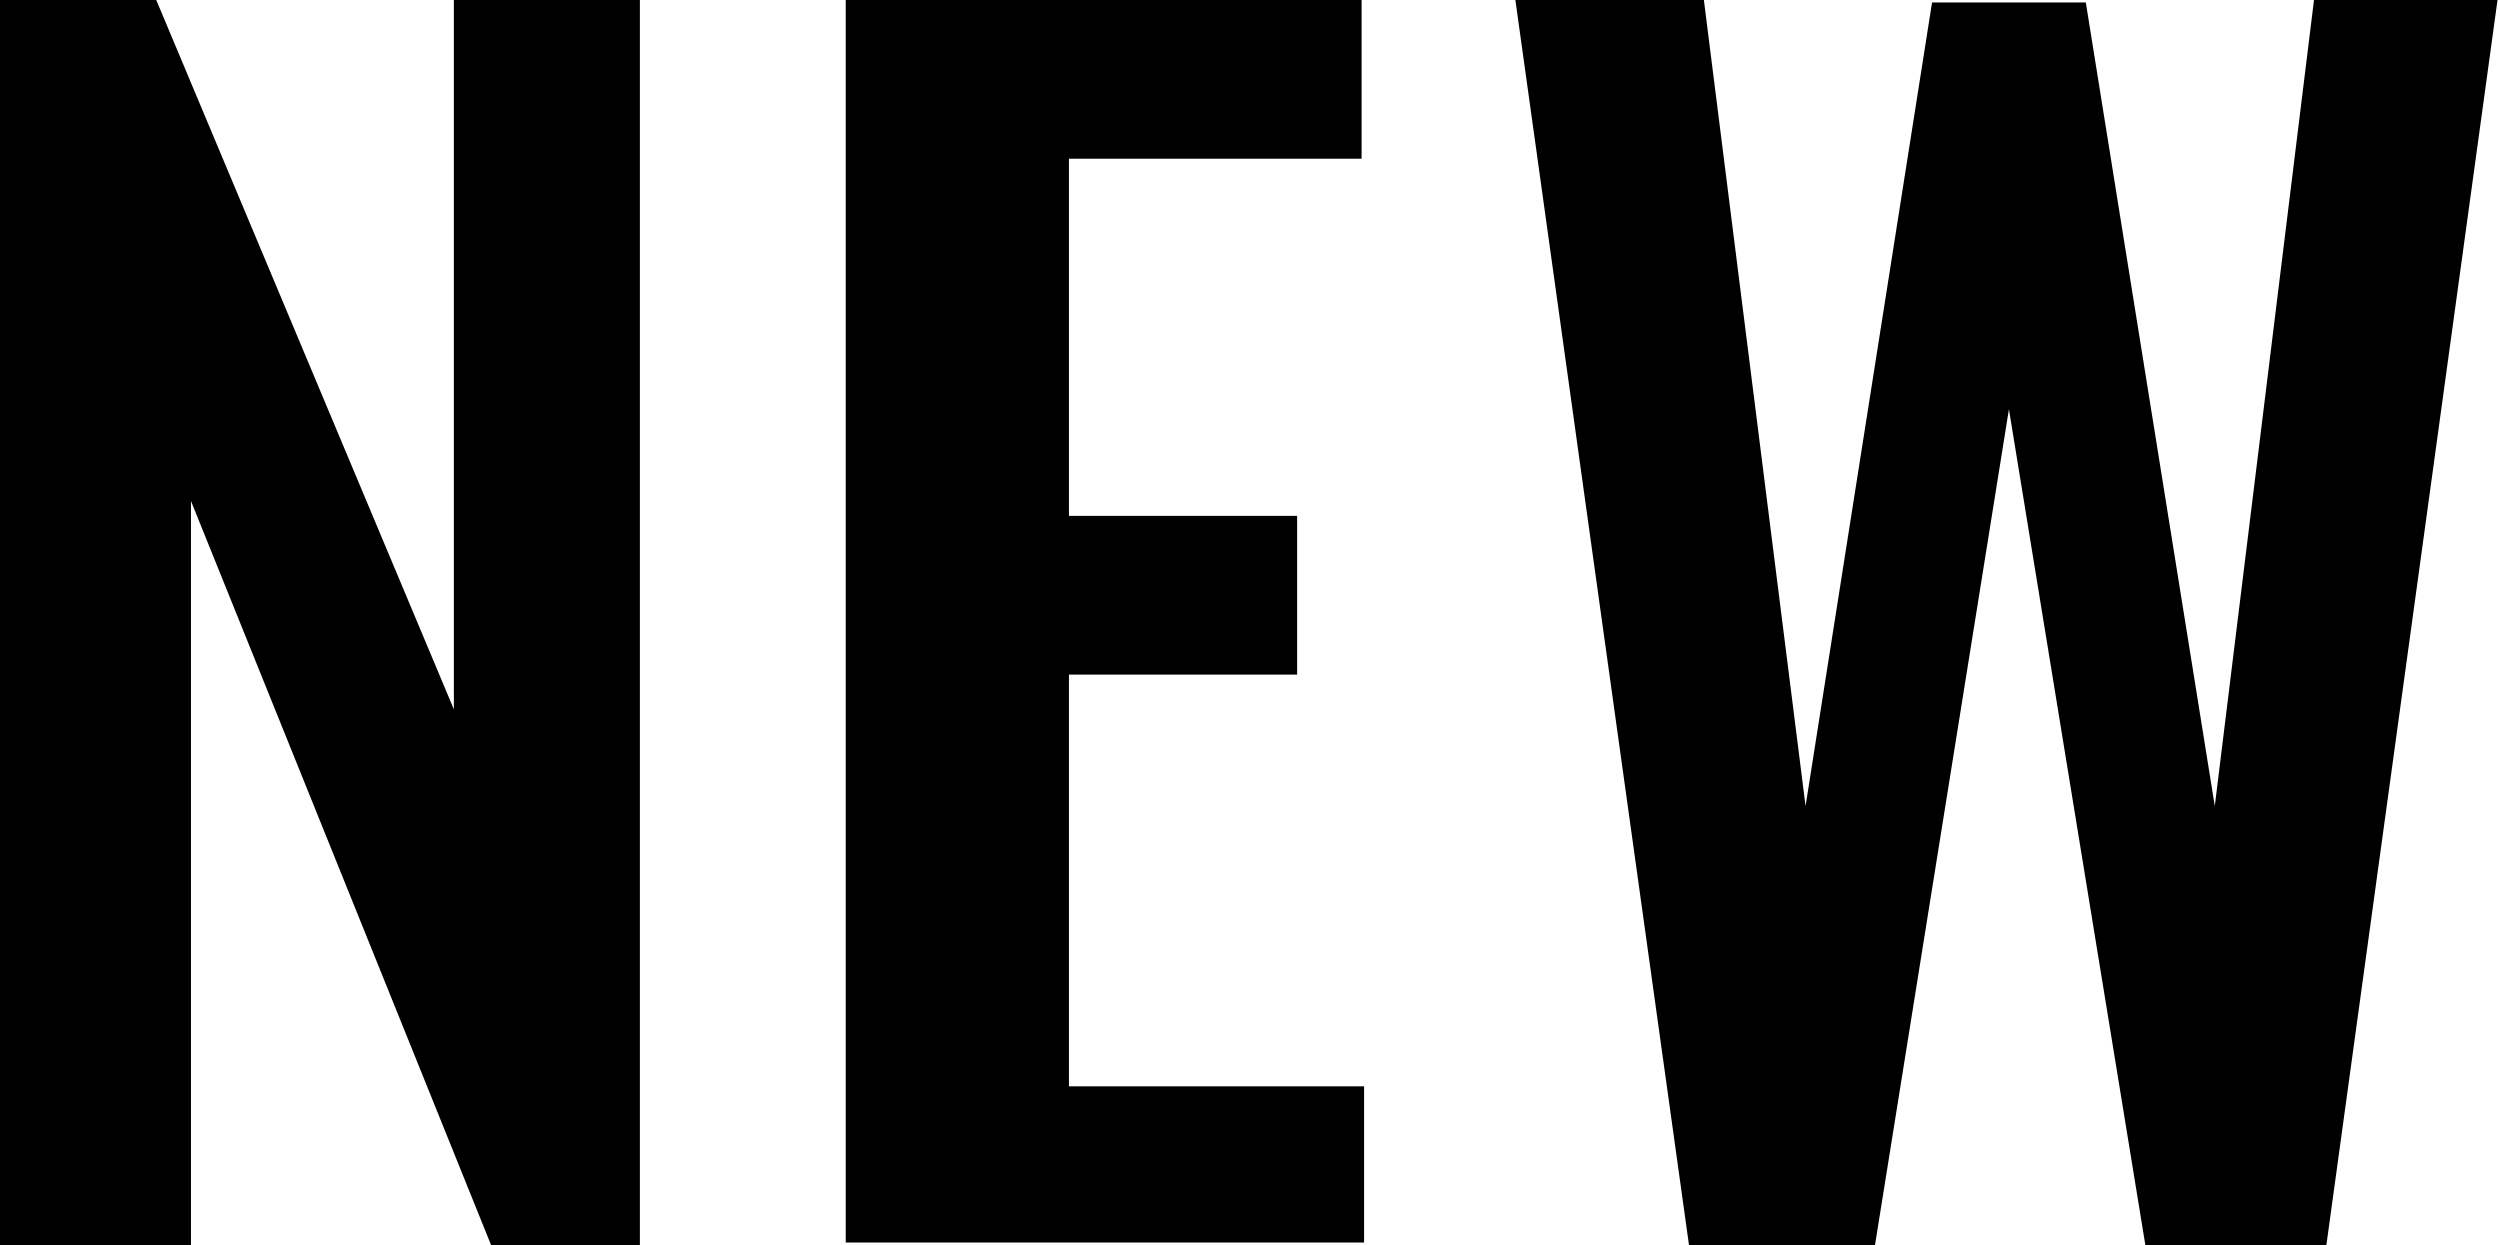
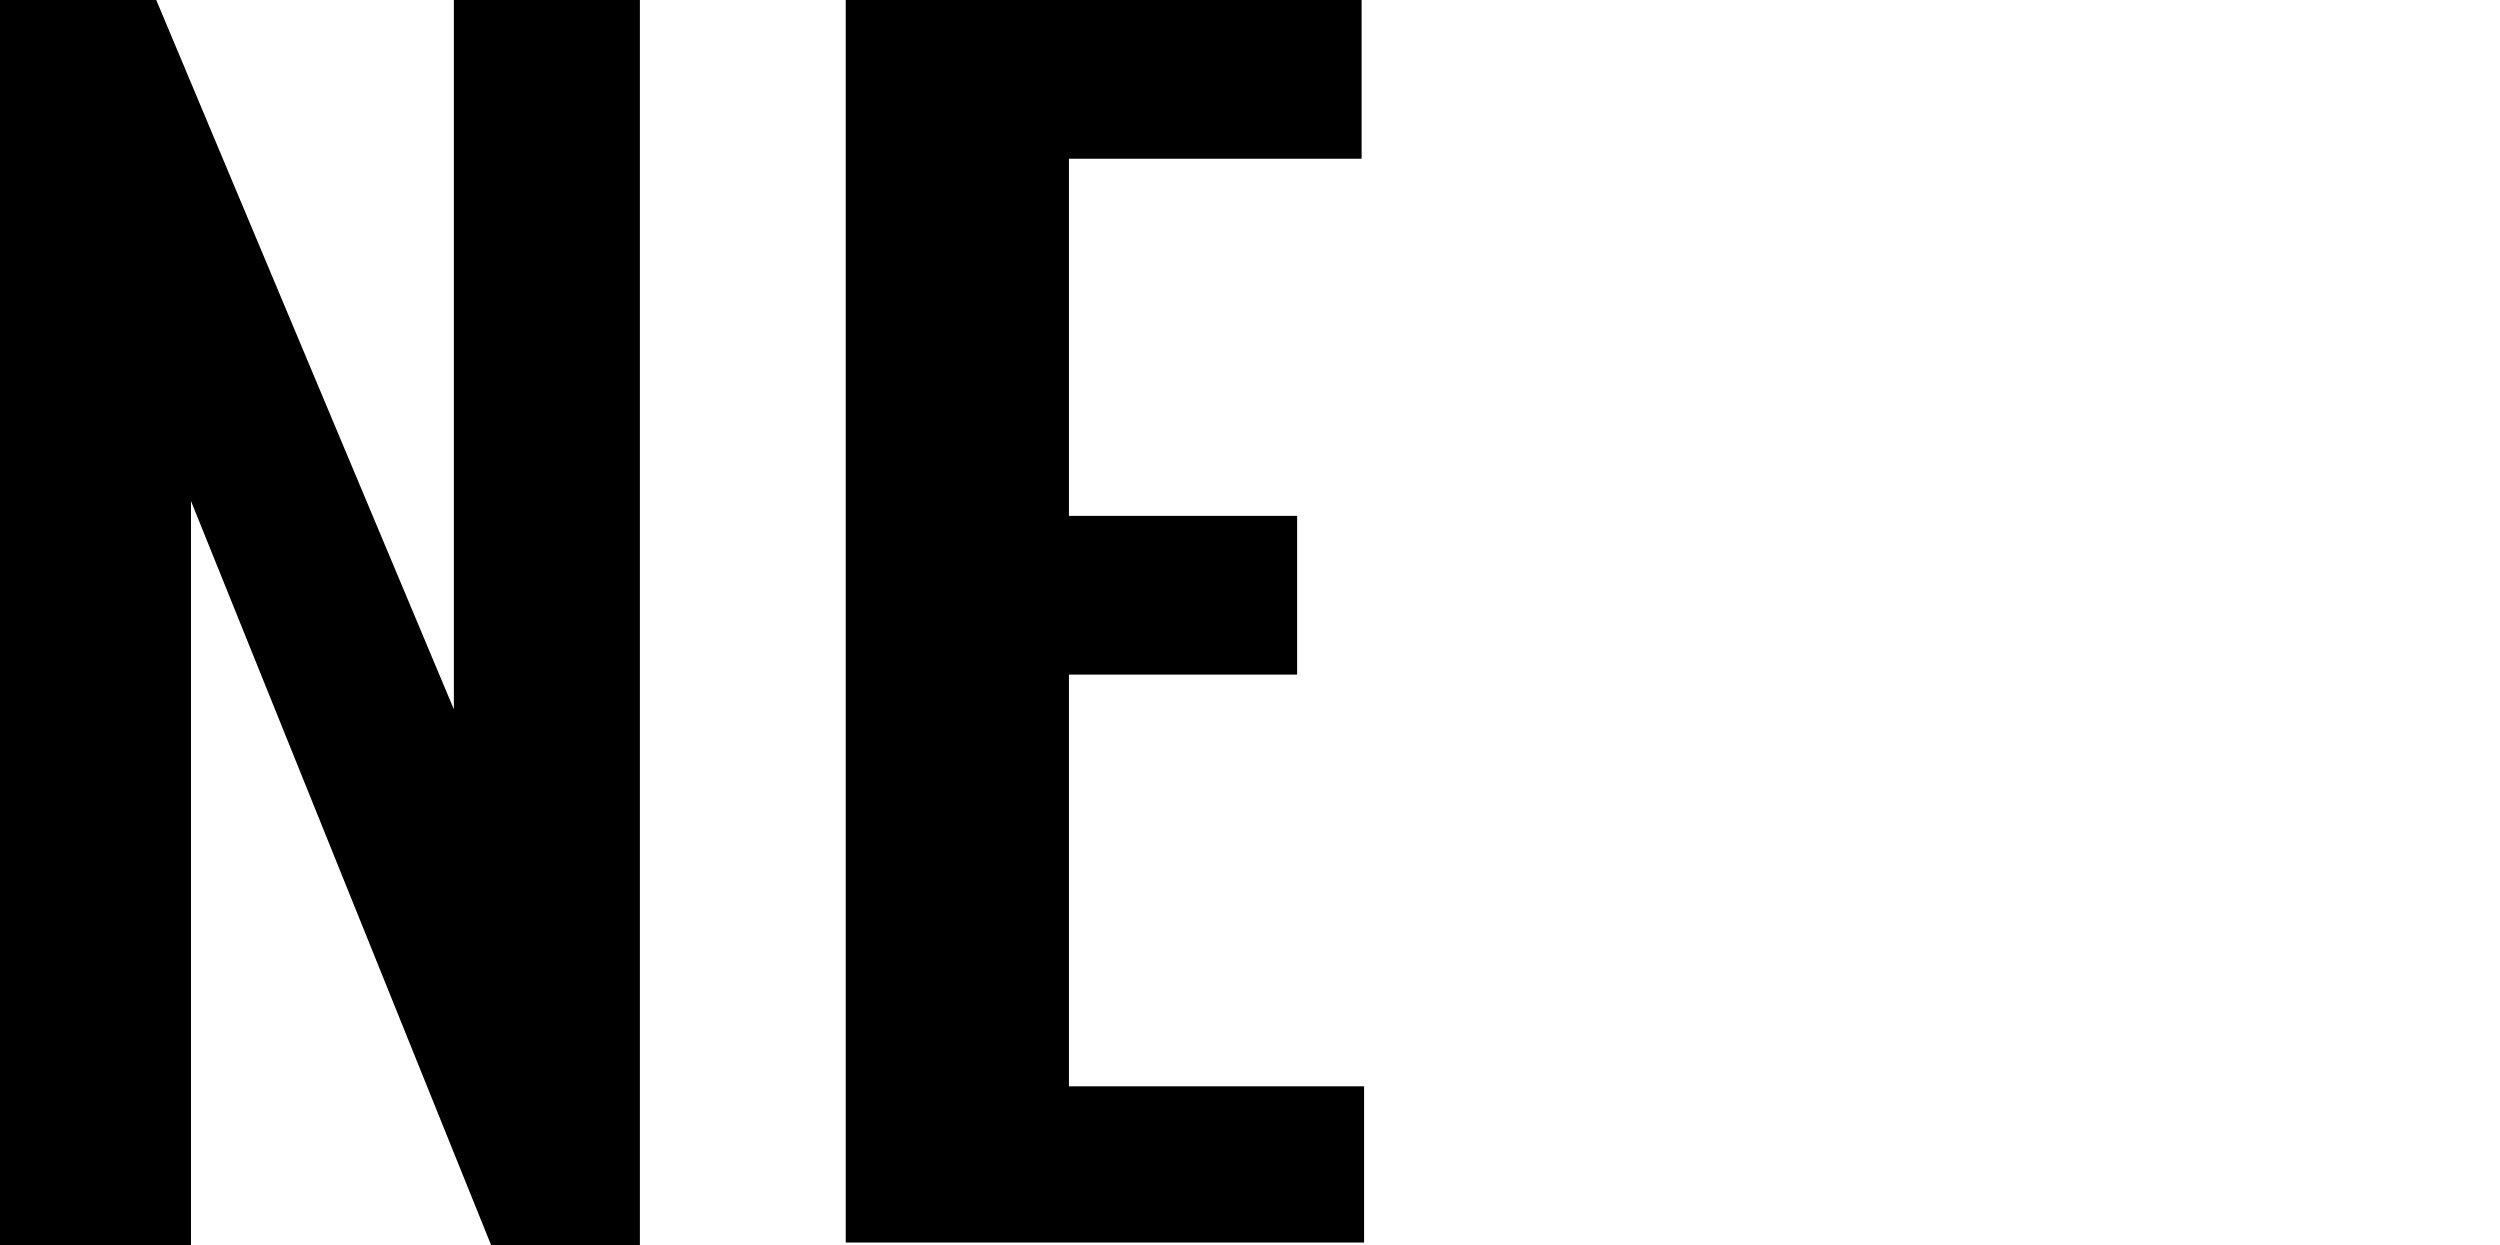
<svg xmlns="http://www.w3.org/2000/svg" version="1.1" id="レイヤー_1" x="0px" y="0px" viewBox="0 0 100.8 50.2" style="enable-background:new 0 0 100.8 50.2;" xml:space="preserve">
  <g id="レイヤー_2_00000160885891246133395100000002387599735183140798_">
    <g id="レイヤー_1-2">
      <path d="M0,50.2V0h6.3l12,28.6V0h7.5v50.2h-6l-12.1-30v30H0z" />
      <path d="M34.1,50.2V0h20.8v6.4H43.1v14.4h9.2v6.4h-9.2v16.6H55v6.3H34.1z" />
-       <path d="M68.1,50.2L61.1,0h7.6l4.1,32.5l5.1-32.4h6.2l5.2,32.4l4-32.5h7.4l-6.9,50.2h-7.3l-5.5-33.7l-5.4,33.7H68.1z" />
    </g>
  </g>
</svg>